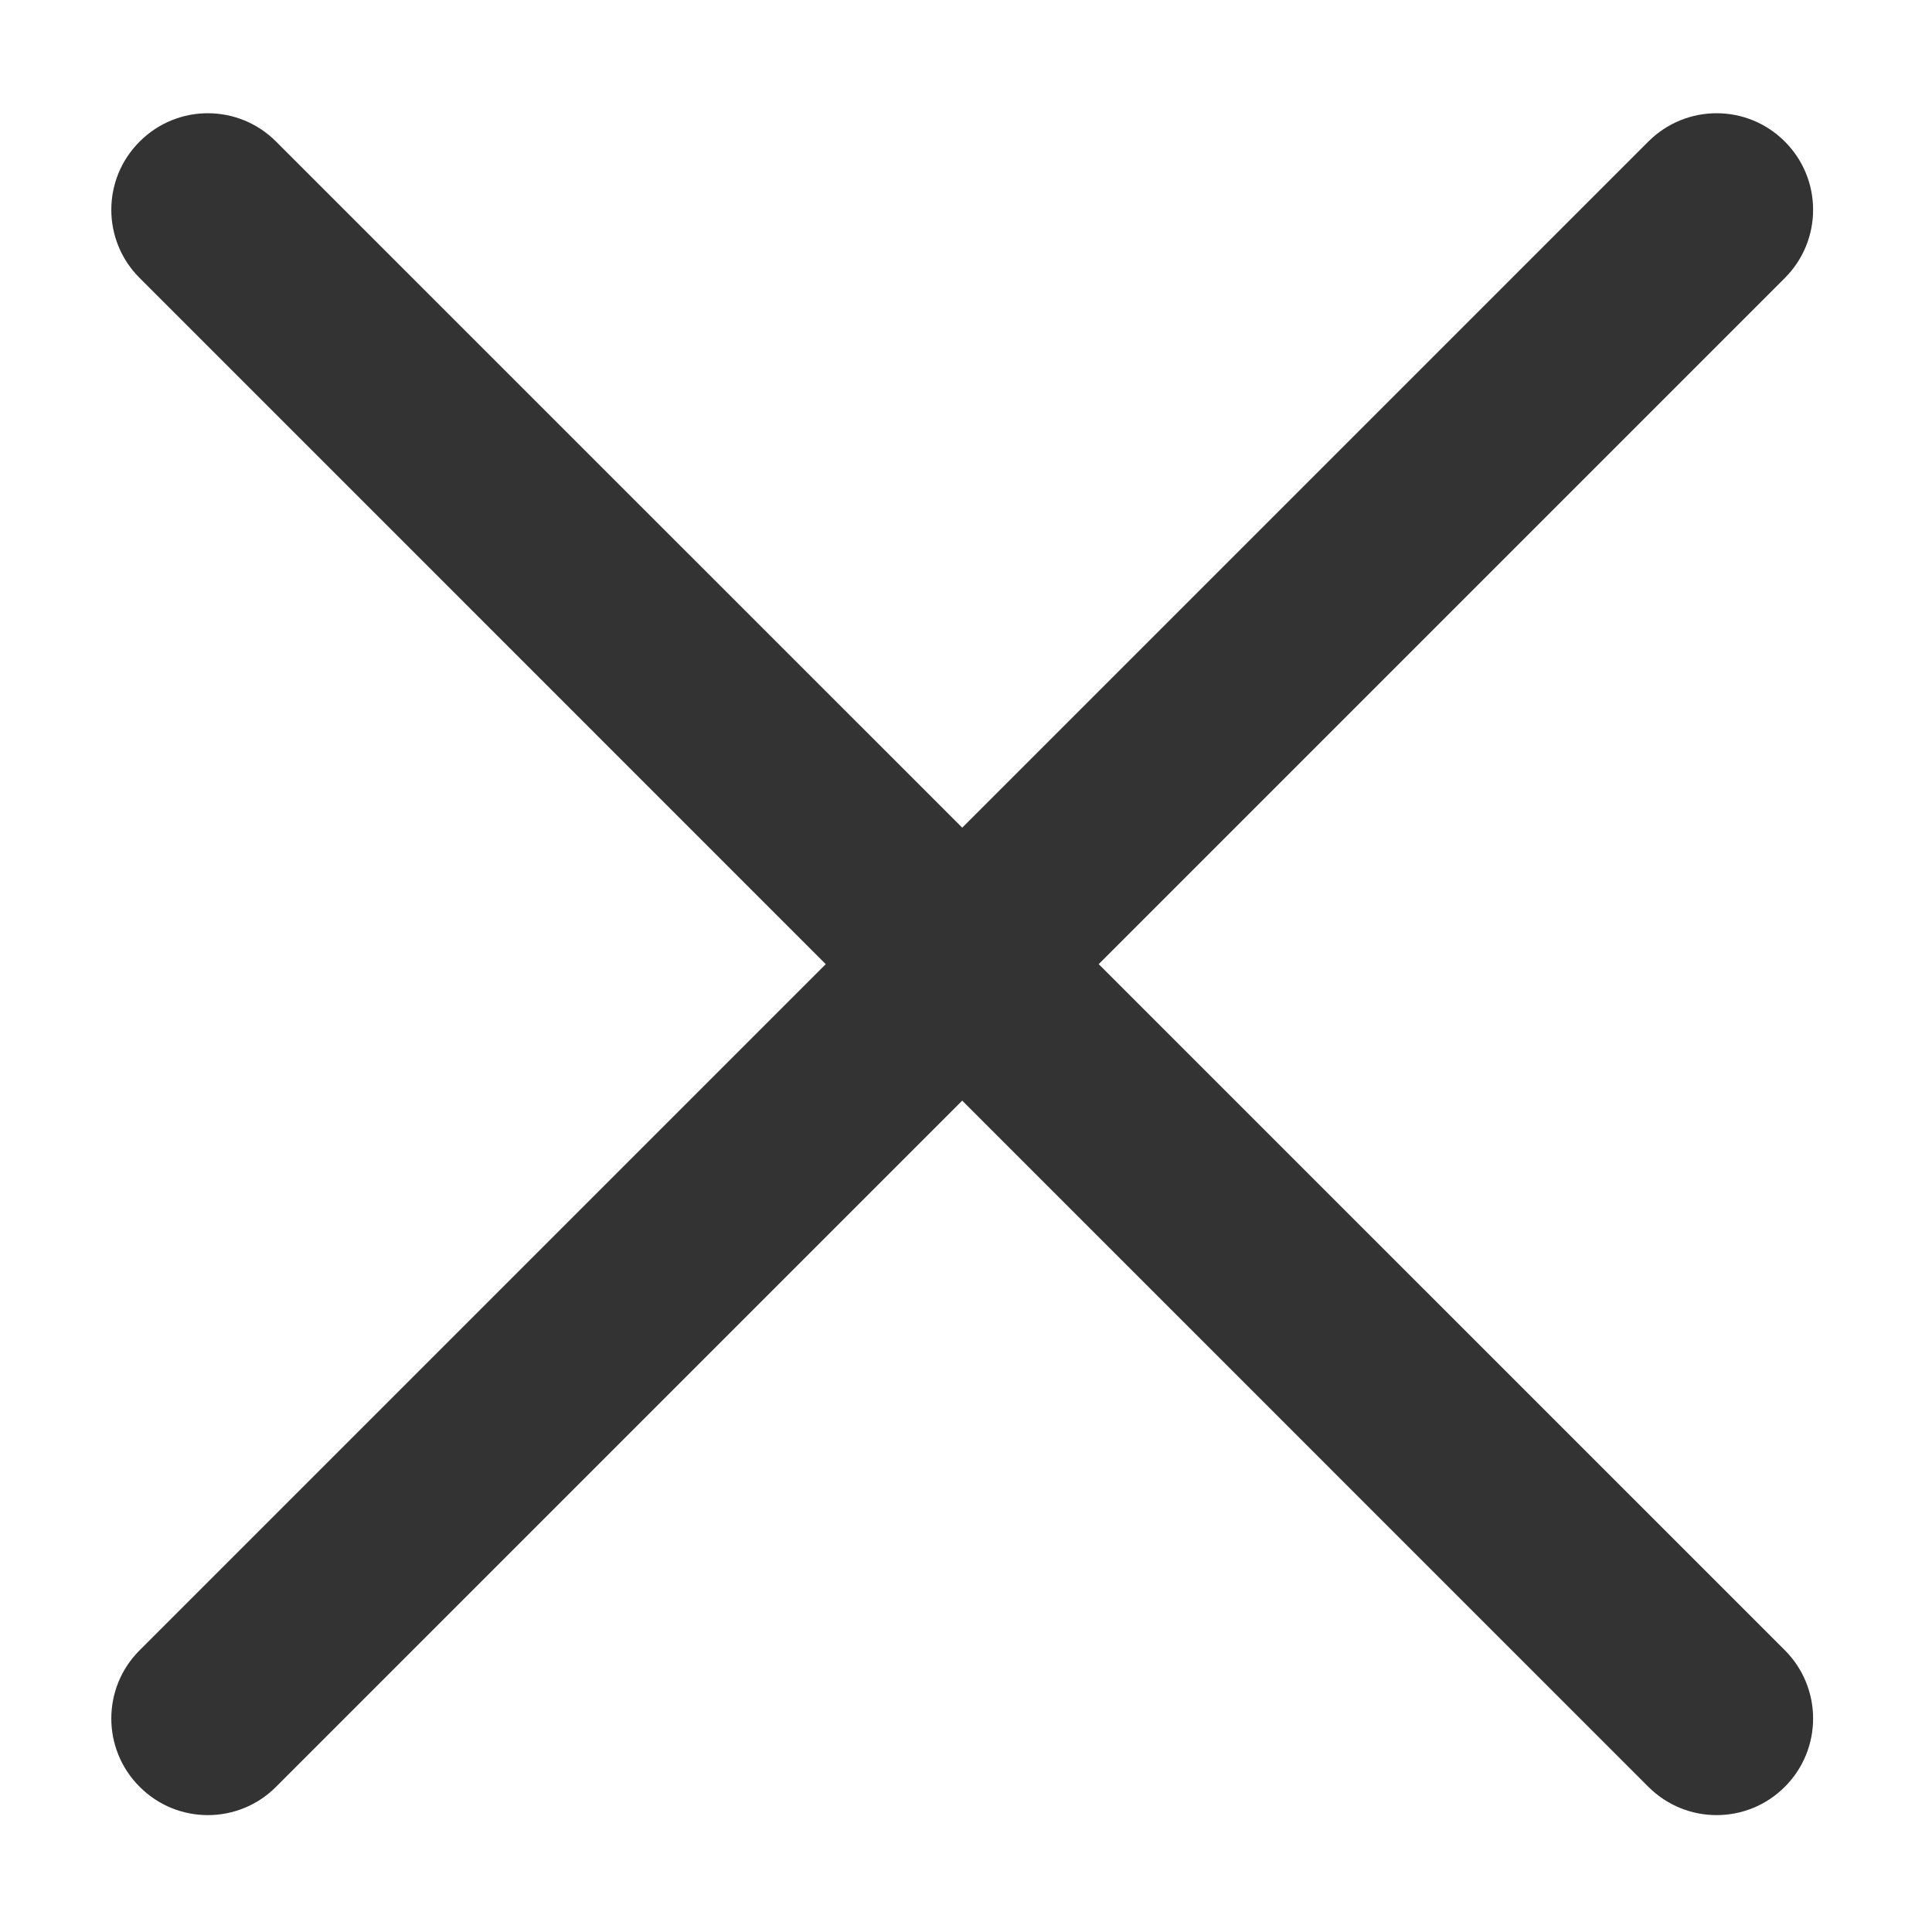
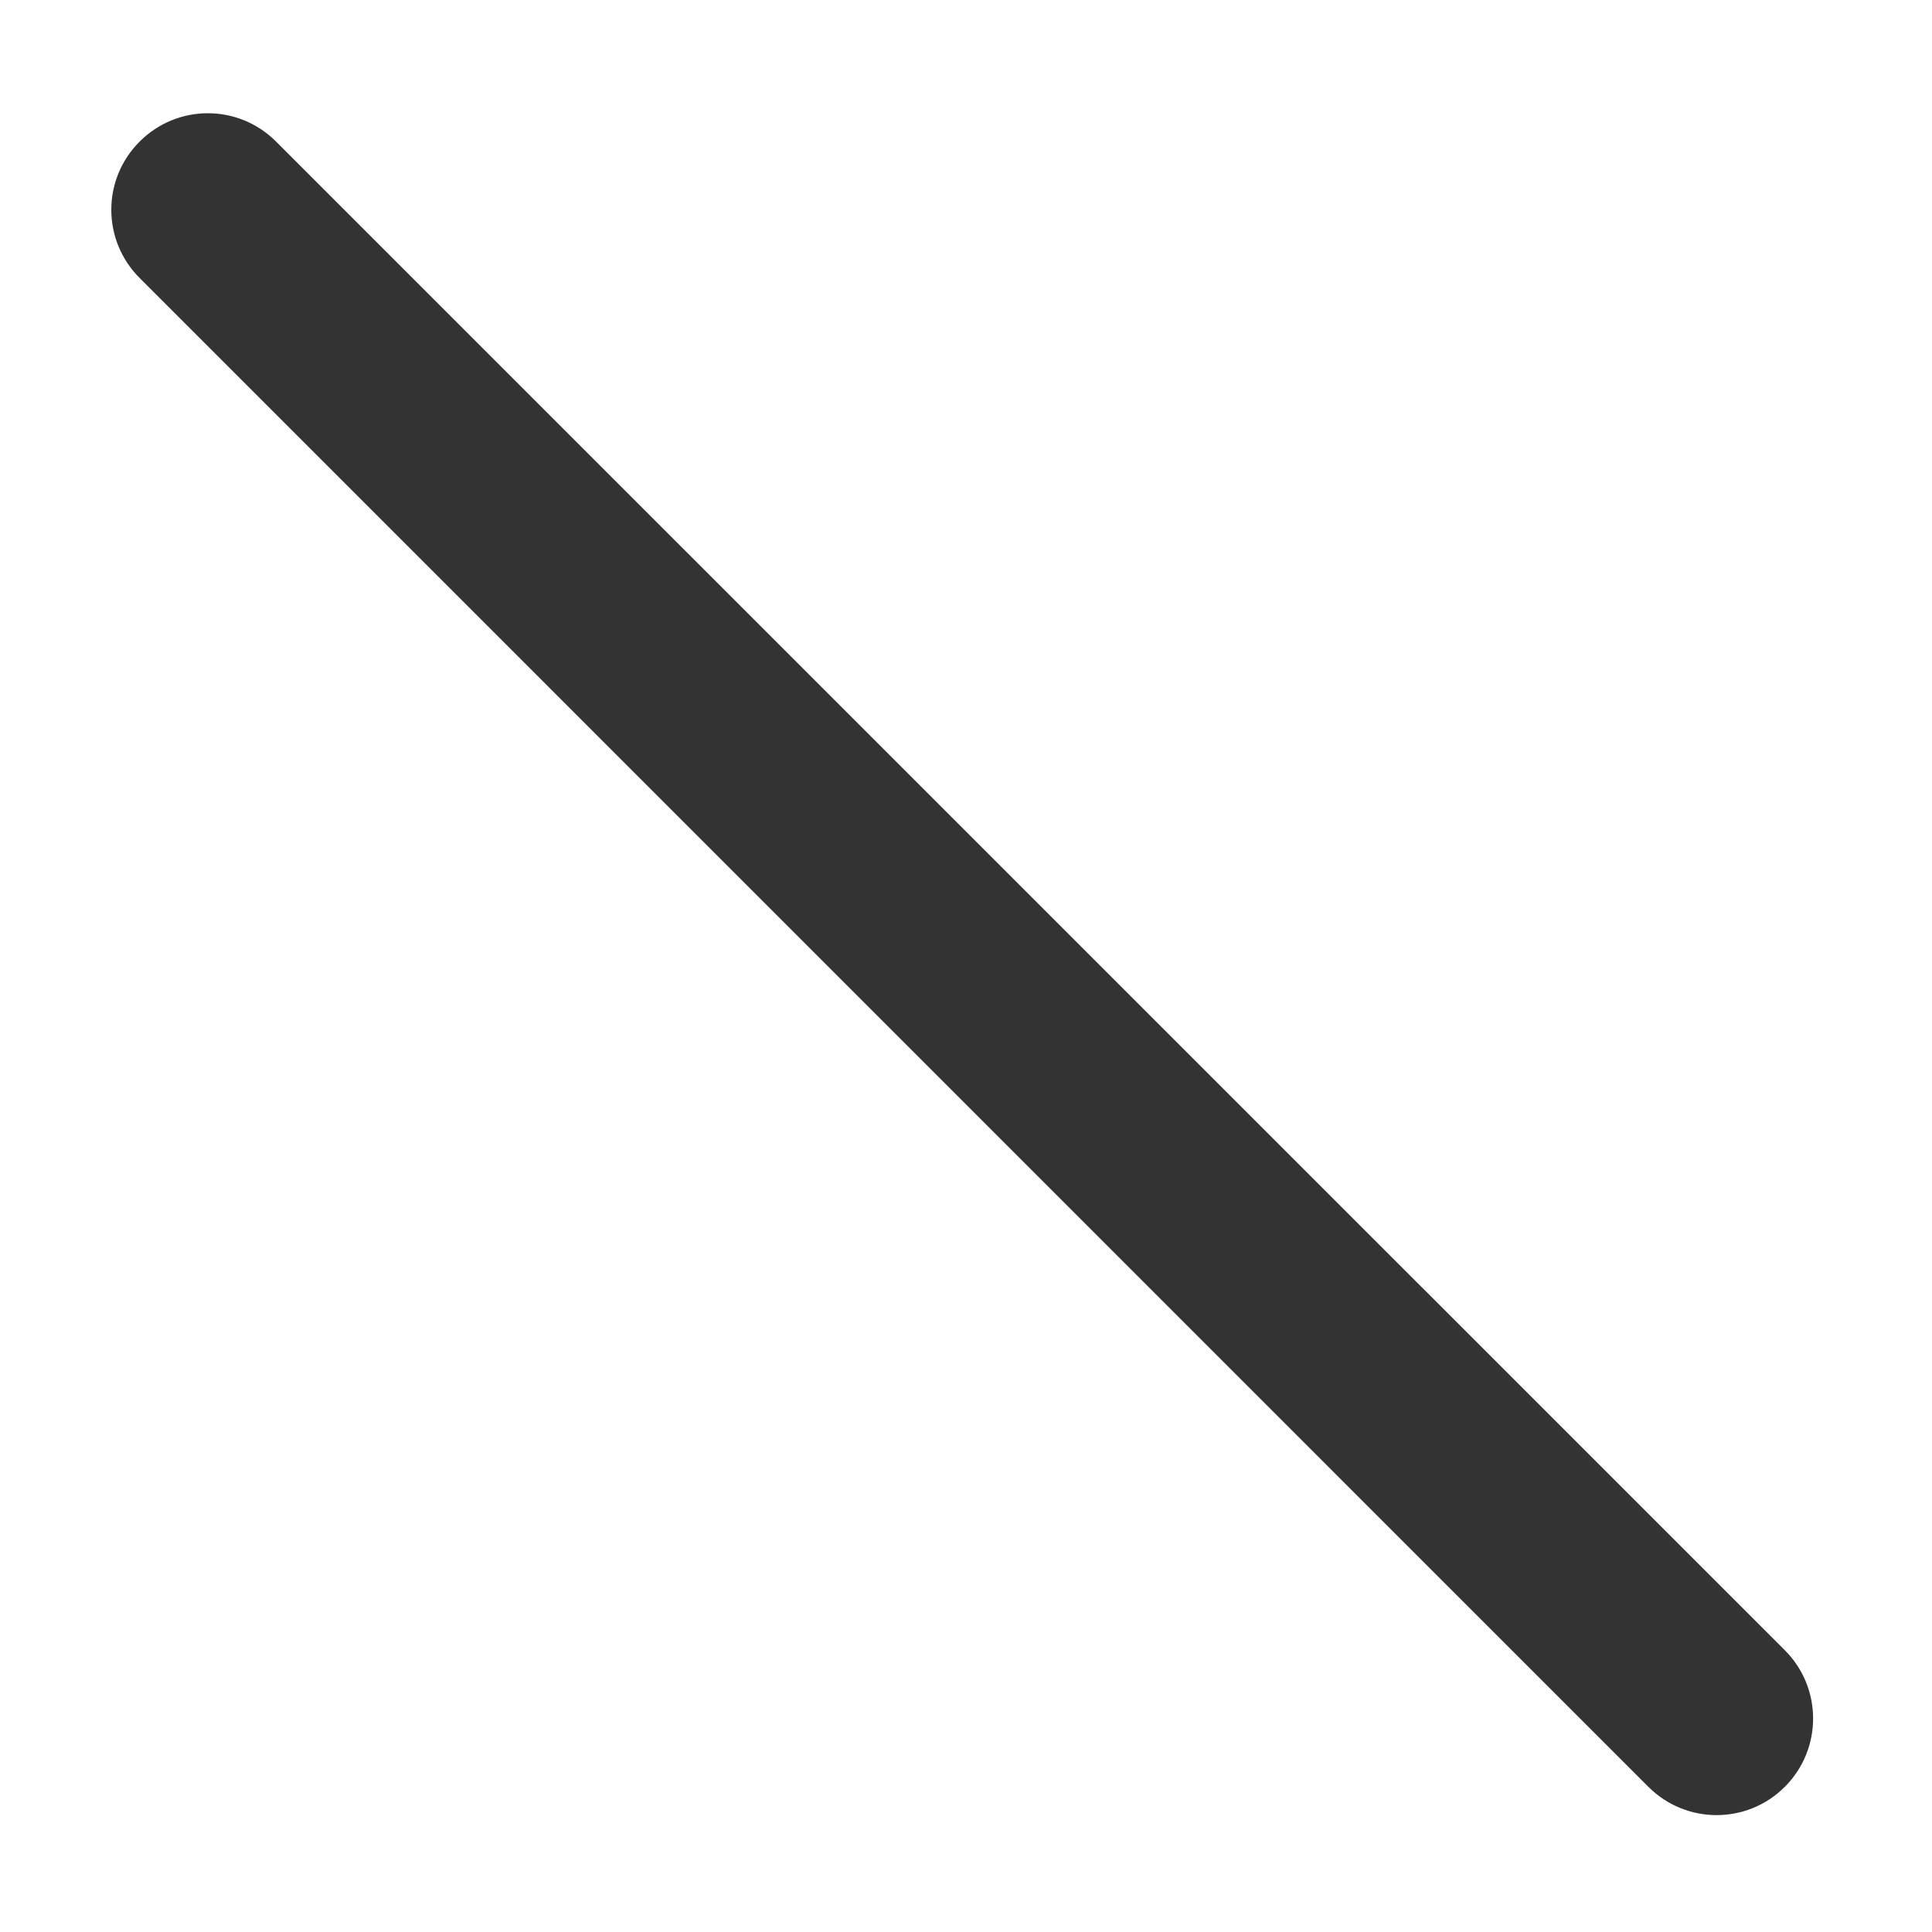
<svg xmlns="http://www.w3.org/2000/svg" width="18" height="18" viewBox="0 0 18 18" fill="none">
-   <path d="M15.993 16.911C15.763 16.911 15.533 16.823 15.357 16.647L1.301 2.59C0.949 2.239 0.949 1.67 1.301 1.319C1.652 0.967 2.221 0.967 2.572 1.319L16.629 15.375C16.98 15.726 16.98 16.296 16.629 16.647C16.454 16.823 16.223 16.911 15.993 16.911H15.993Z" fill="#333333" />
-   <path d="M1.936 16.911C1.706 16.911 1.476 16.823 1.301 16.647C0.949 16.296 0.949 15.726 1.301 15.375L15.357 1.319C15.709 0.967 16.278 0.967 16.629 1.319C16.98 1.67 16.98 2.239 16.629 2.59L2.572 16.647C2.397 16.823 2.167 16.911 1.936 16.911L1.936 16.911Z" fill="#333333" />
+   <path d="M15.993 16.911C15.763 16.911 15.533 16.823 15.357 16.647L1.301 2.59C0.949 2.239 0.949 1.67 1.301 1.319C1.652 0.967 2.221 0.967 2.572 1.319L16.629 15.375C16.98 15.726 16.98 16.296 16.629 16.647C16.454 16.823 16.223 16.911 15.993 16.911Z" fill="#333333" />
</svg>